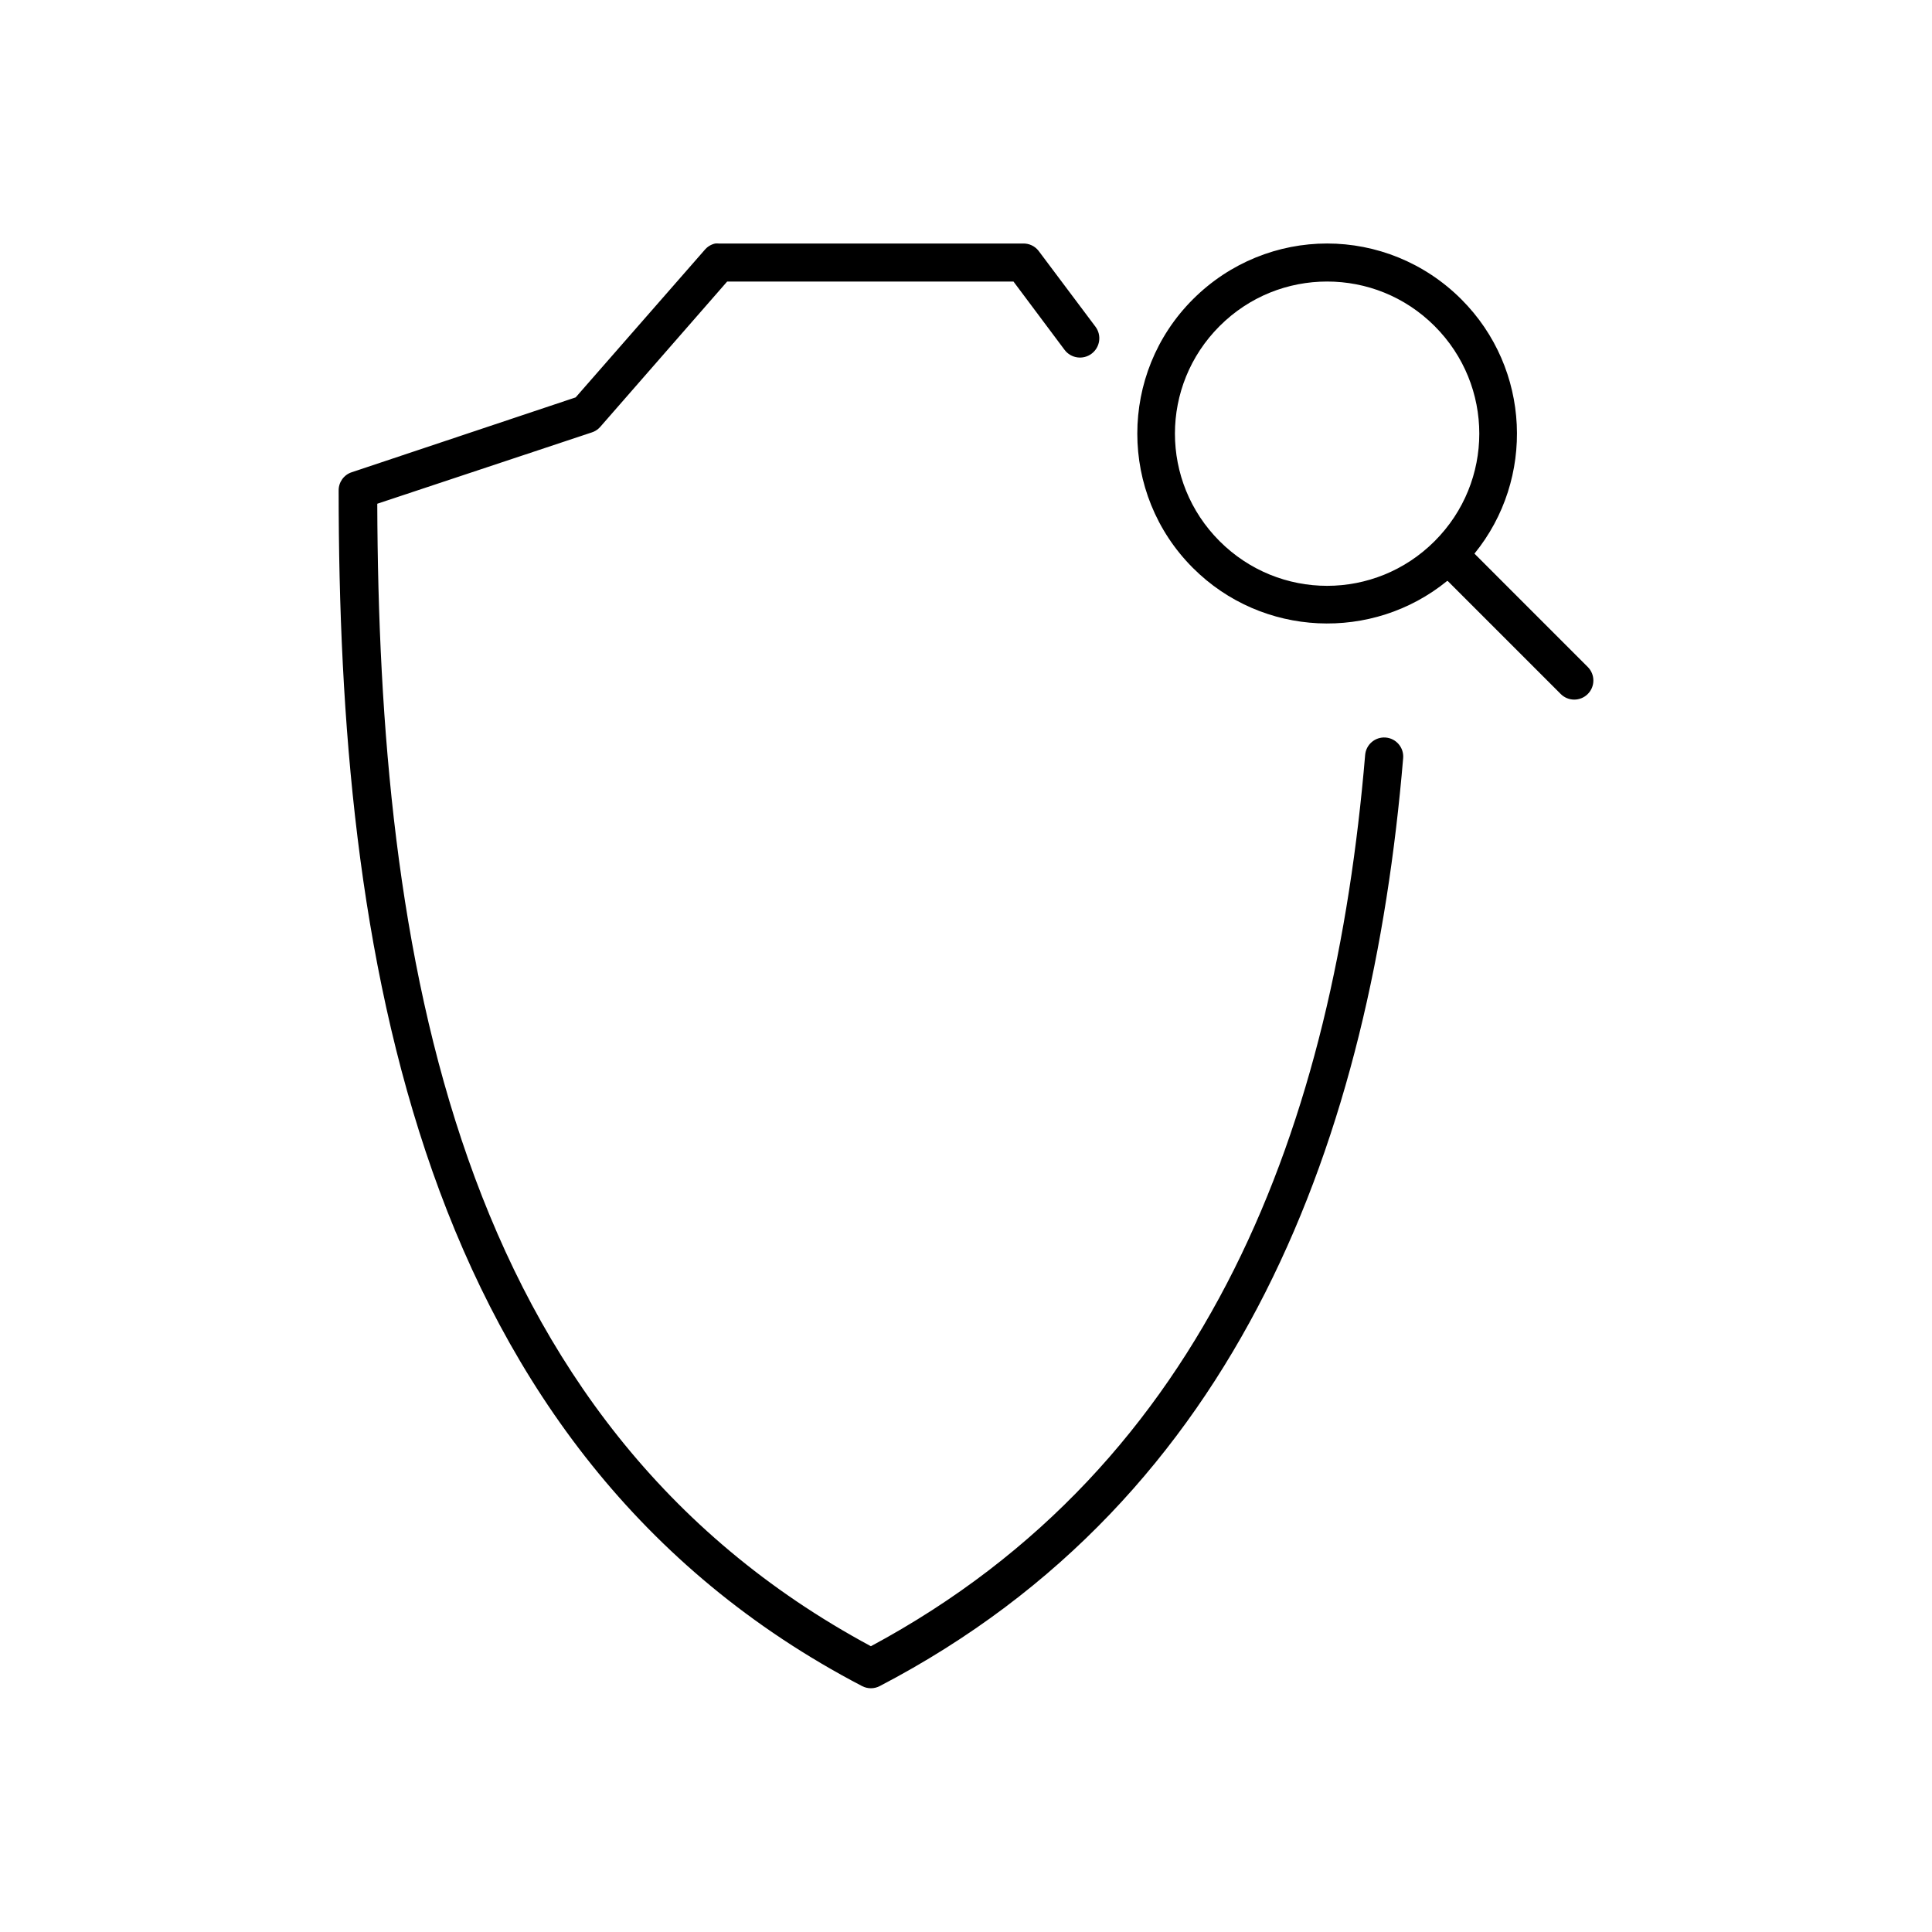
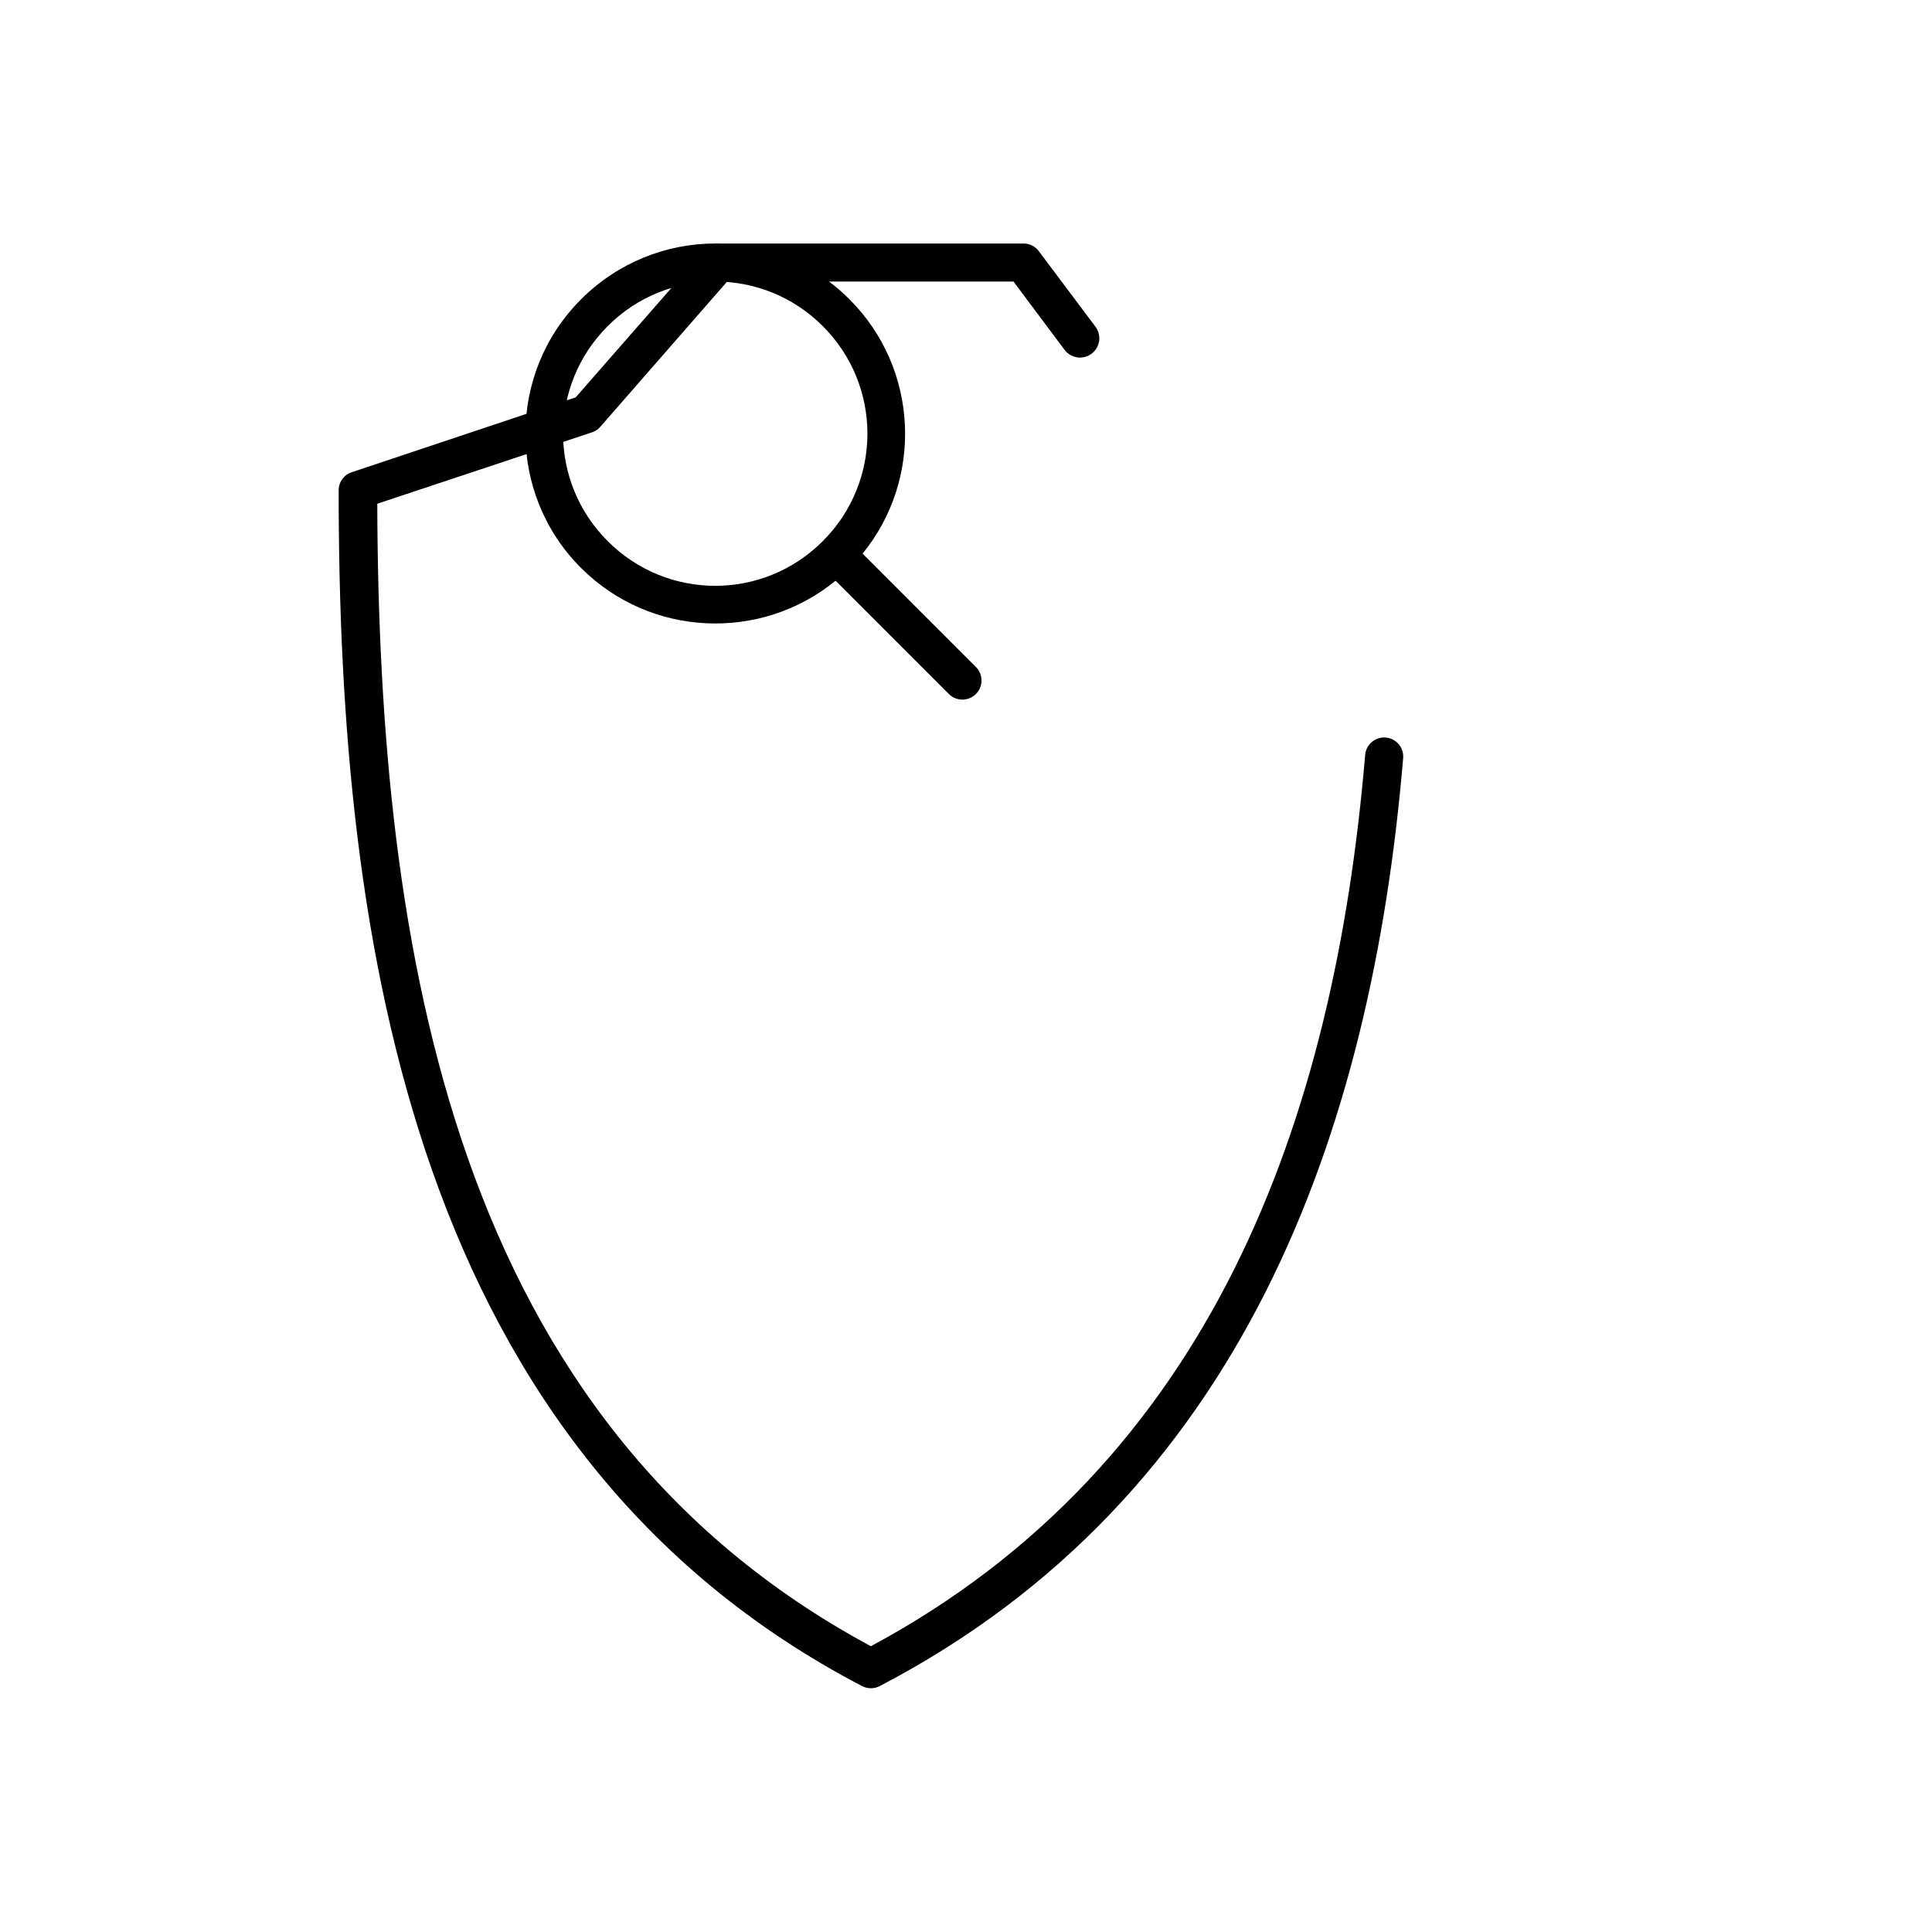
<svg xmlns="http://www.w3.org/2000/svg" fill="#000000" width="800px" height="800px" version="1.1" viewBox="144 144 512 512">
-   <path d="m333.55 208.53c-1.113 0.242-2.109 0.852-2.832 1.734l-34.16 39.047-59.348 19.84-0.004-0.004c-2.098 0.691-3.504 2.672-3.461 4.883 0 60.738 5.047 124.14 24.875 180.44 19.828 56.293 54.668 105.48 113.82 136.35v-0.004c1.477 0.785 3.246 0.785 4.723 0 95.941-50.062 130.28-146.17 138.69-245.93 0.215-2.785-1.863-5.215-4.644-5.434-2.785-0.219-5.215 1.863-5.434 4.644-8.188 97.113-40.809 187.73-130.98 236.17-55.121-29.652-87.816-75.402-106.73-129.11-18.848-53.508-23.895-114.55-24.086-173.66l56.832-18.895v0.004c0.848-0.27 1.605-0.762 2.203-1.418l33.688-38.574h75.879l13.539 18.105c1.699 2.258 4.902 2.711 7.16 1.016 2.258-1.691 2.719-4.894 1.027-7.156l-15.113-20.152c-0.992-1.242-2.508-1.941-4.094-1.891h-80.602c-0.312-0.031-0.629-0.031-0.945 0zm162.15 0c-12.887 0-25.762 4.984-35.578 14.801-19.633 19.633-19.633 51.531 0 71.168 18.402 18.406 47.625 19.57 67.379 3.465h0.156l29.91 29.914c0.941 0.961 2.223 1.512 3.566 1.527s2.641-0.504 3.602-1.445c0.961-0.938 1.512-2.223 1.523-3.566 0.016-1.348-0.508-2.641-1.449-3.602l-30.066-30.074c16.105-19.758 14.941-48.98-3.465-67.387-9.816-9.816-22.691-14.801-35.578-14.801zm0 10.078c10.32 0 20.602 3.918 28.492 11.809 15.781 15.785 15.781 41.215 0 56.996-15.781 15.785-41.207 15.785-56.988 0-15.781-15.781-15.781-41.215 0-56.996 7.891-7.891 18.172-11.809 28.492-11.809z" />
+   <path d="m333.55 208.53c-1.113 0.242-2.109 0.852-2.832 1.734l-34.16 39.047-59.348 19.84-0.004-0.004c-2.098 0.691-3.504 2.672-3.461 4.883 0 60.738 5.047 124.14 24.875 180.44 19.828 56.293 54.668 105.48 113.82 136.35v-0.004c1.477 0.785 3.246 0.785 4.723 0 95.941-50.062 130.28-146.17 138.69-245.93 0.215-2.785-1.863-5.215-4.644-5.434-2.785-0.219-5.215 1.863-5.434 4.644-8.188 97.113-40.809 187.73-130.98 236.17-55.121-29.652-87.816-75.402-106.73-129.11-18.848-53.508-23.895-114.55-24.086-173.66l56.832-18.895v0.004c0.848-0.27 1.605-0.762 2.203-1.418l33.688-38.574h75.879l13.539 18.105c1.699 2.258 4.902 2.711 7.16 1.016 2.258-1.691 2.719-4.894 1.027-7.156l-15.113-20.152c-0.992-1.242-2.508-1.941-4.094-1.891h-80.602c-0.312-0.031-0.629-0.031-0.945 0zc-12.887 0-25.762 4.984-35.578 14.801-19.633 19.633-19.633 51.531 0 71.168 18.402 18.406 47.625 19.57 67.379 3.465h0.156l29.91 29.914c0.941 0.961 2.223 1.512 3.566 1.527s2.641-0.504 3.602-1.445c0.961-0.938 1.512-2.223 1.523-3.566 0.016-1.348-0.508-2.641-1.449-3.602l-30.066-30.074c16.105-19.758 14.941-48.98-3.465-67.387-9.816-9.816-22.691-14.801-35.578-14.801zm0 10.078c10.32 0 20.602 3.918 28.492 11.809 15.781 15.785 15.781 41.215 0 56.996-15.781 15.785-41.207 15.785-56.988 0-15.781-15.781-15.781-41.215 0-56.996 7.891-7.891 18.172-11.809 28.492-11.809z" />
</svg>